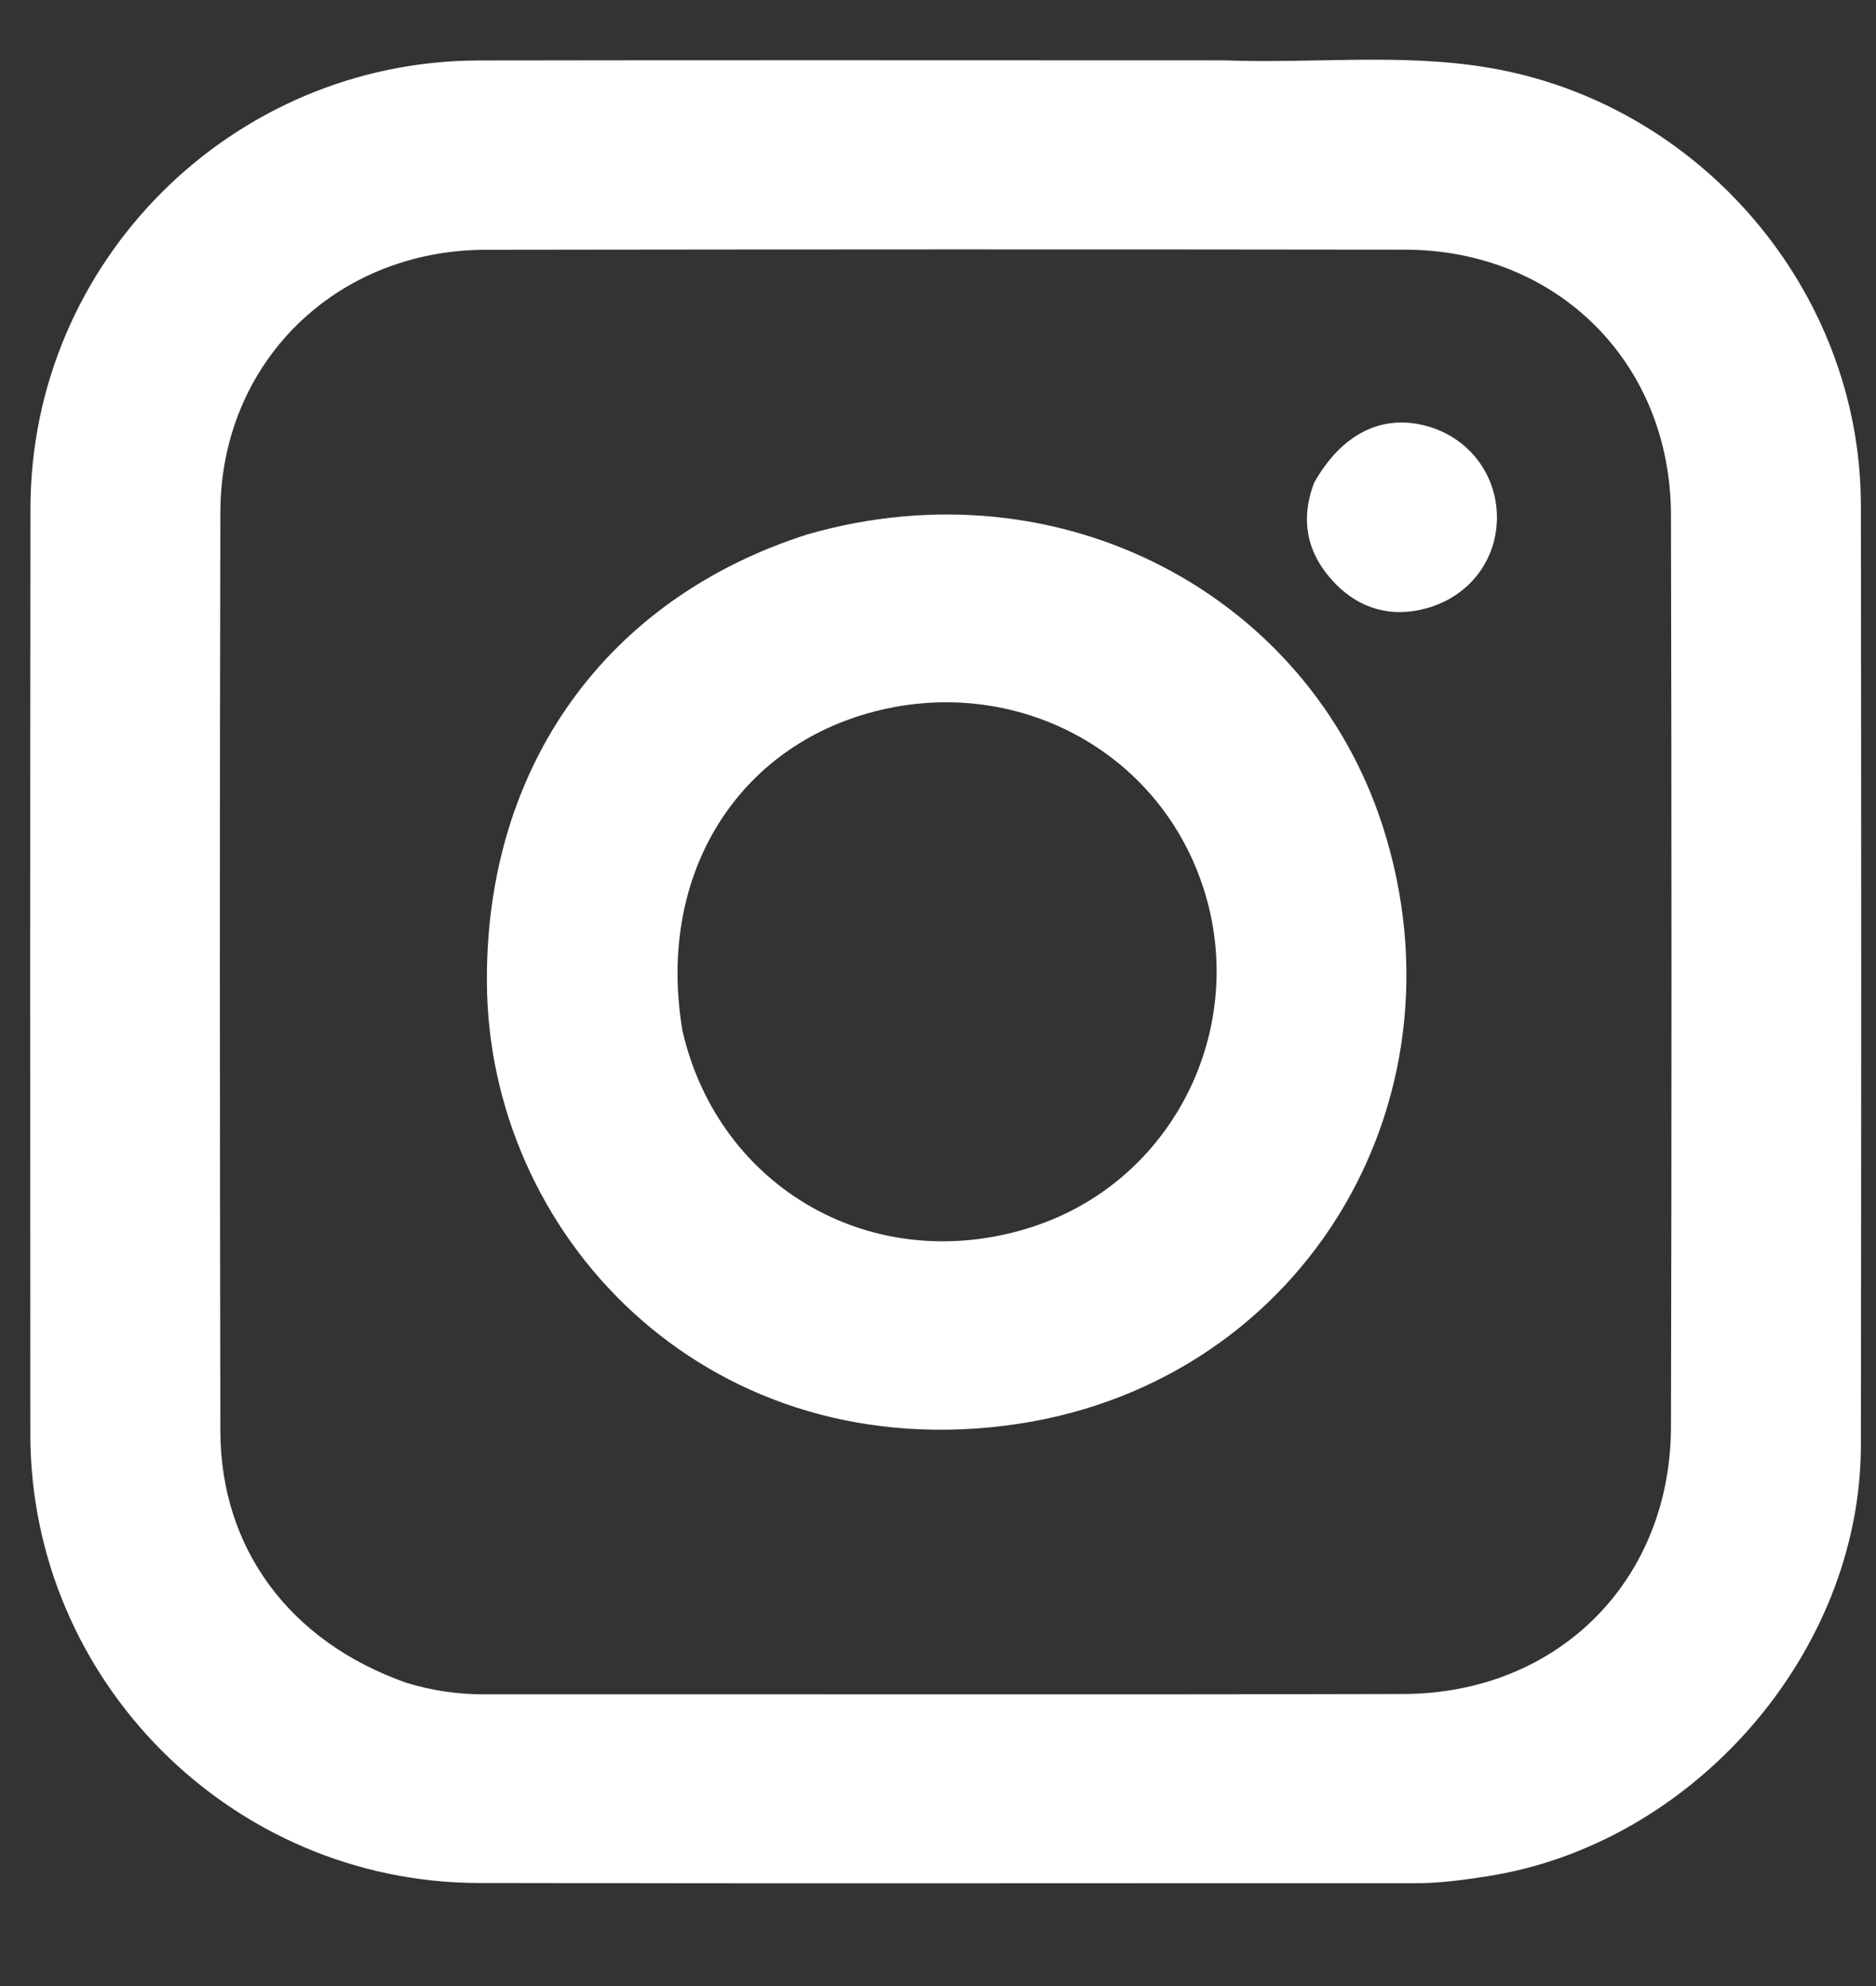
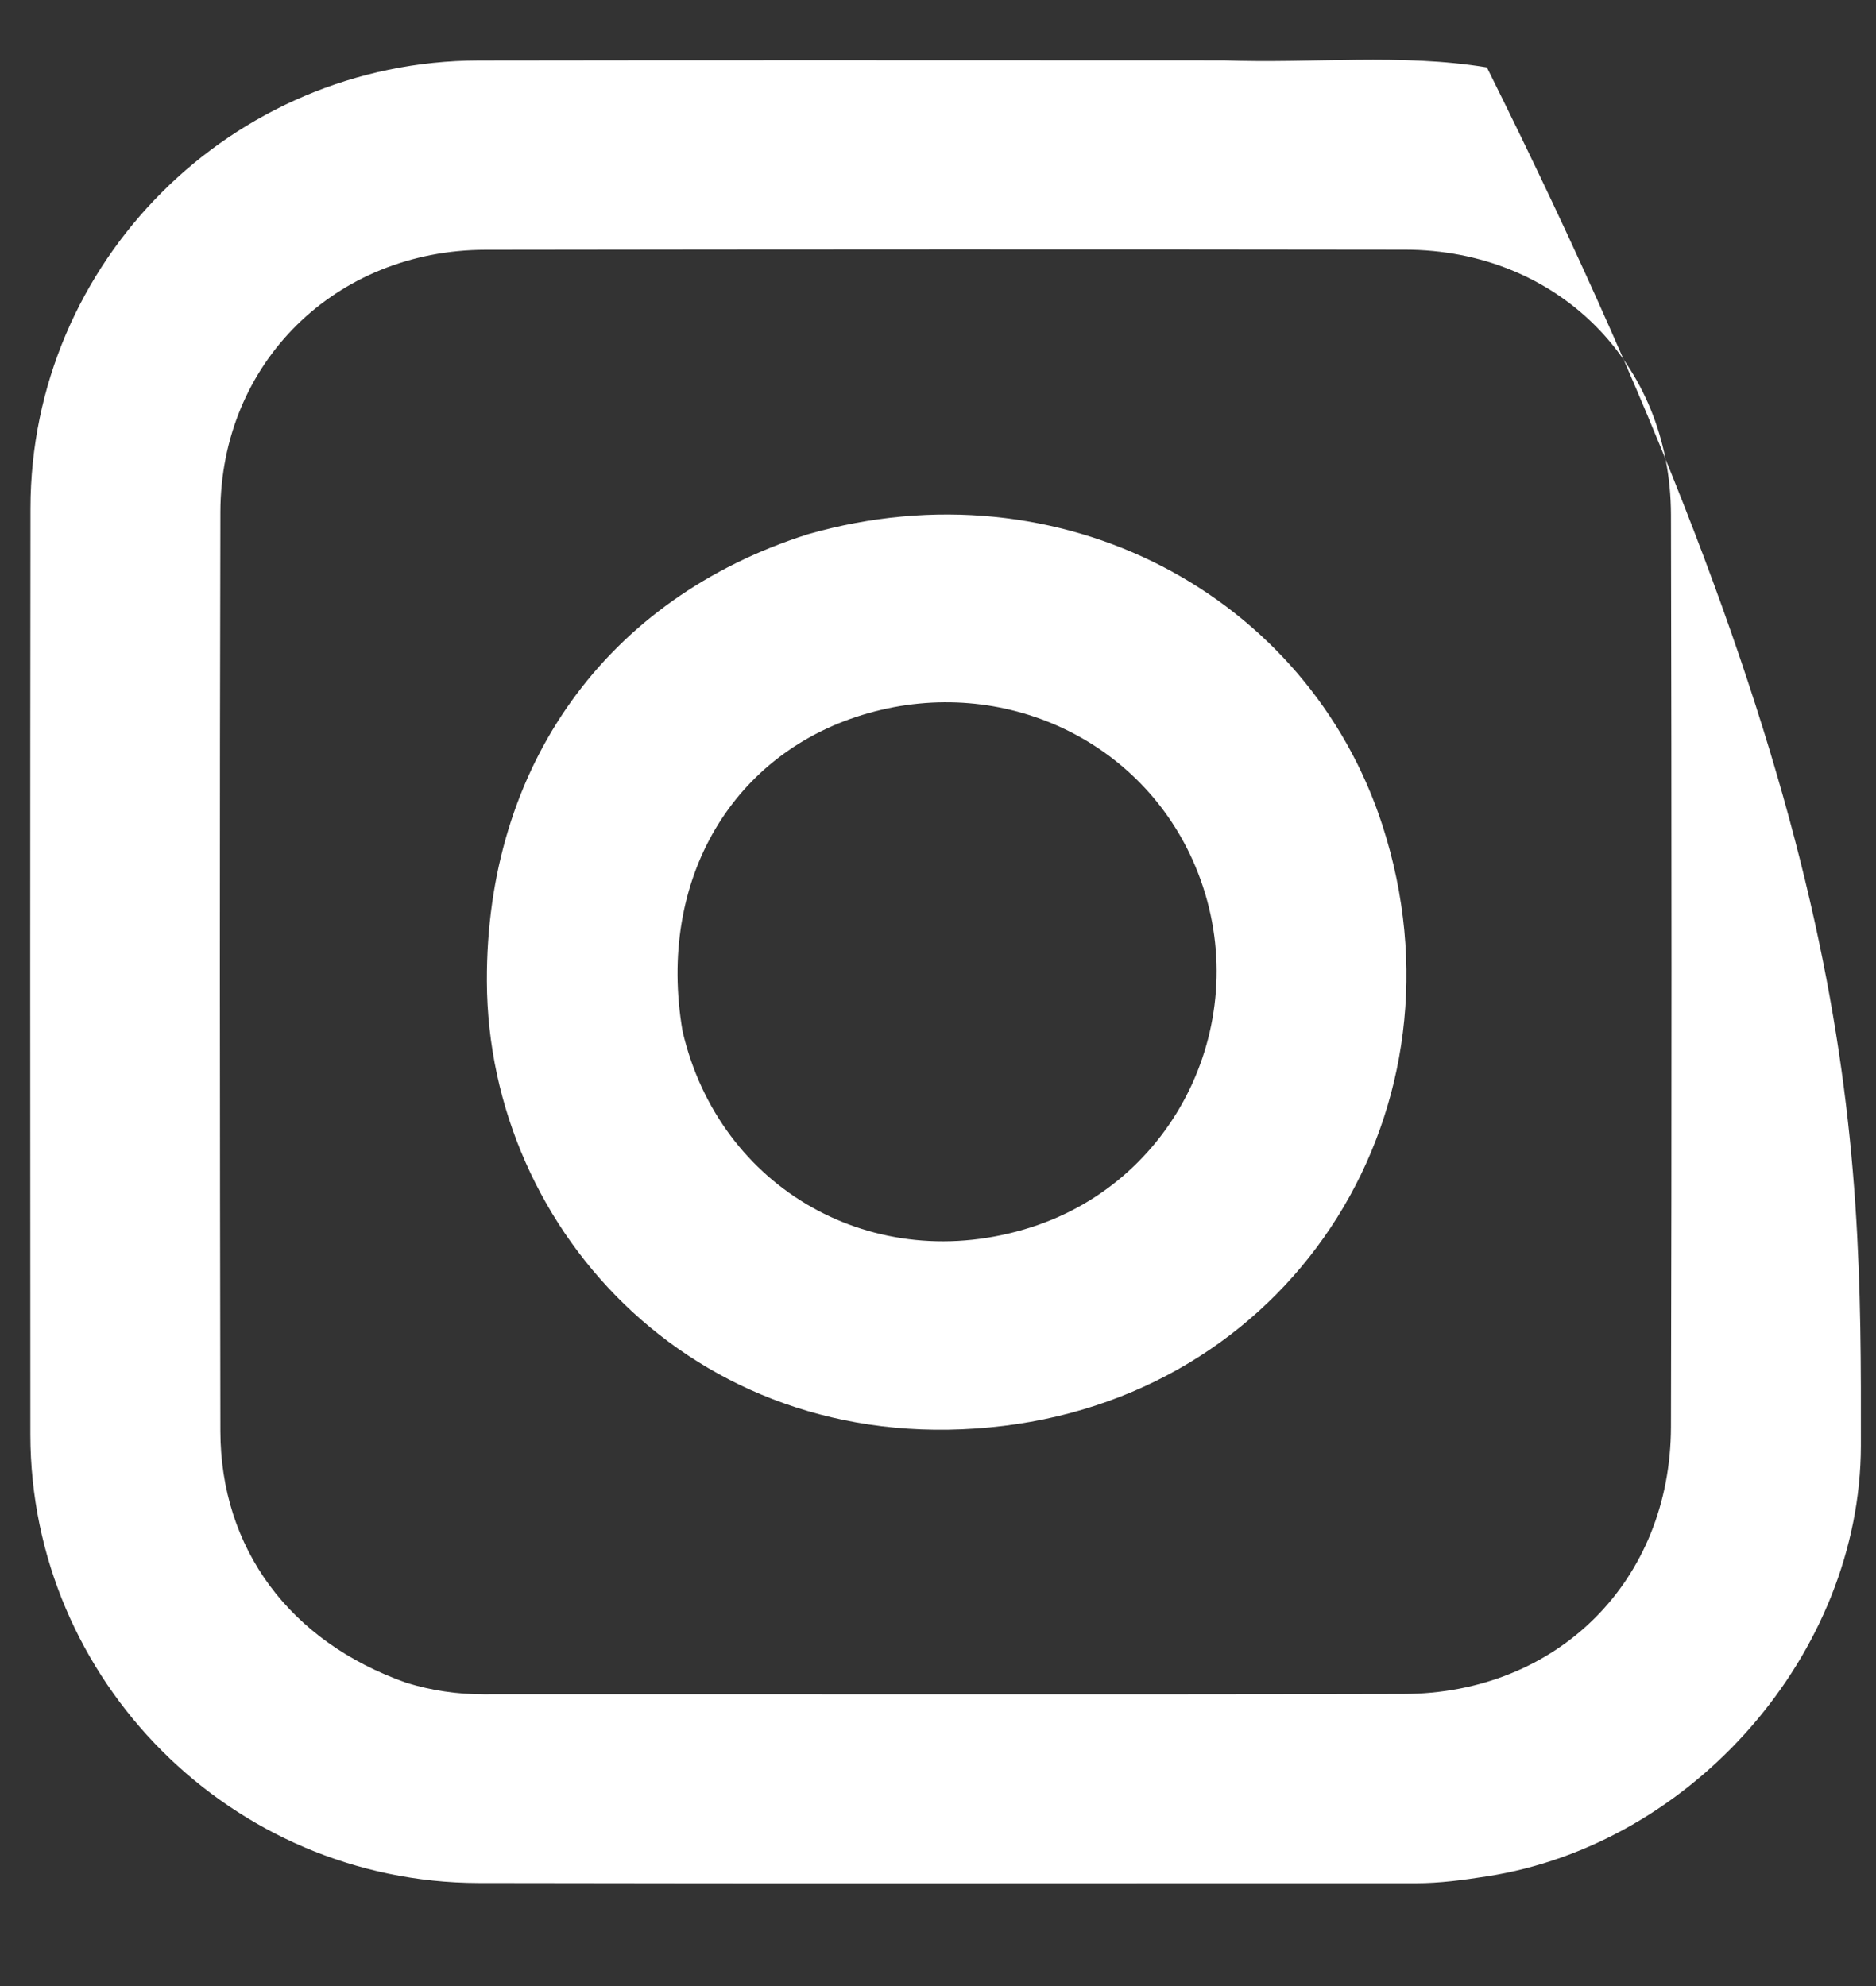
<svg xmlns="http://www.w3.org/2000/svg" width="17" height="18" viewBox="0 0 17 18" fill="none">
  <rect x="0" y="0" width="17" height="18" fill="#333333" stroke="none" />
-   <path d="M11.09 0.547C11.906 0.577 12.693 0.482 13.474 0.611C15.4 0.927 16.861 2.632 16.863 4.58C16.867 7.421 16.867 10.262 16.863 13.103C16.86 14.98 15.343 16.718 13.472 17.006C13.259 17.039 13.048 17.068 12.831 17.068C10 17.067 7.168 17.072 4.337 17.066C2.1 17.061 0.277 15.233 0.275 13.002C0.273 10.204 0.273 7.406 0.276 4.607C0.278 2.373 2.099 0.553 4.339 0.548C6.579 0.544 8.818 0.547 11.09 0.547ZM3.684 15.252C3.912 15.322 4.143 15.356 4.383 15.356C7.161 15.354 9.938 15.36 12.716 15.353C14.114 15.35 15.139 14.328 15.142 12.932C15.149 10.176 15.148 7.421 15.142 4.666C15.139 3.288 14.11 2.265 12.733 2.263C9.956 2.259 7.178 2.26 4.4 2.264C3.04 2.266 2 3.289 1.997 4.64C1.99 7.417 1.992 10.194 1.997 12.97C1.999 14.031 2.621 14.878 3.684 15.252Z" fill="white" />
+   <path d="M11.09 0.547C11.906 0.577 12.693 0.482 13.474 0.611C16.867 7.421 16.867 10.262 16.863 13.103C16.86 14.98 15.343 16.718 13.472 17.006C13.259 17.039 13.048 17.068 12.831 17.068C10 17.067 7.168 17.072 4.337 17.066C2.1 17.061 0.277 15.233 0.275 13.002C0.273 10.204 0.273 7.406 0.276 4.607C0.278 2.373 2.099 0.553 4.339 0.548C6.579 0.544 8.818 0.547 11.09 0.547ZM3.684 15.252C3.912 15.322 4.143 15.356 4.383 15.356C7.161 15.354 9.938 15.36 12.716 15.353C14.114 15.35 15.139 14.328 15.142 12.932C15.149 10.176 15.148 7.421 15.142 4.666C15.139 3.288 14.11 2.265 12.733 2.263C9.956 2.259 7.178 2.26 4.4 2.264C3.04 2.266 2 3.289 1.997 4.64C1.99 7.417 1.992 10.194 1.997 12.97C1.999 14.031 2.621 14.878 3.684 15.252Z" fill="white" />
  <path d="M7.321 4.842C9.616 4.185 11.855 5.396 12.529 7.485C13.348 10.024 11.757 12.599 9.094 12.923C6.365 13.255 4.42 11.183 4.412 8.894C4.404 6.945 5.493 5.423 7.321 4.842ZM6.185 9.345C6.517 10.779 7.924 11.574 9.338 11.125C10.697 10.694 11.389 9.175 10.831 7.849C10.351 6.708 9.092 6.118 7.871 6.463C6.646 6.808 5.95 7.966 6.185 9.345Z" fill="white" />
-   <path d="M11.908 4.376C12.159 3.93 12.523 3.752 12.924 3.86C13.305 3.962 13.563 4.294 13.565 4.685C13.566 5.076 13.316 5.405 12.927 5.513C12.608 5.601 12.321 5.518 12.099 5.288C11.86 5.041 11.771 4.74 11.908 4.376Z" fill="white" />
</svg>